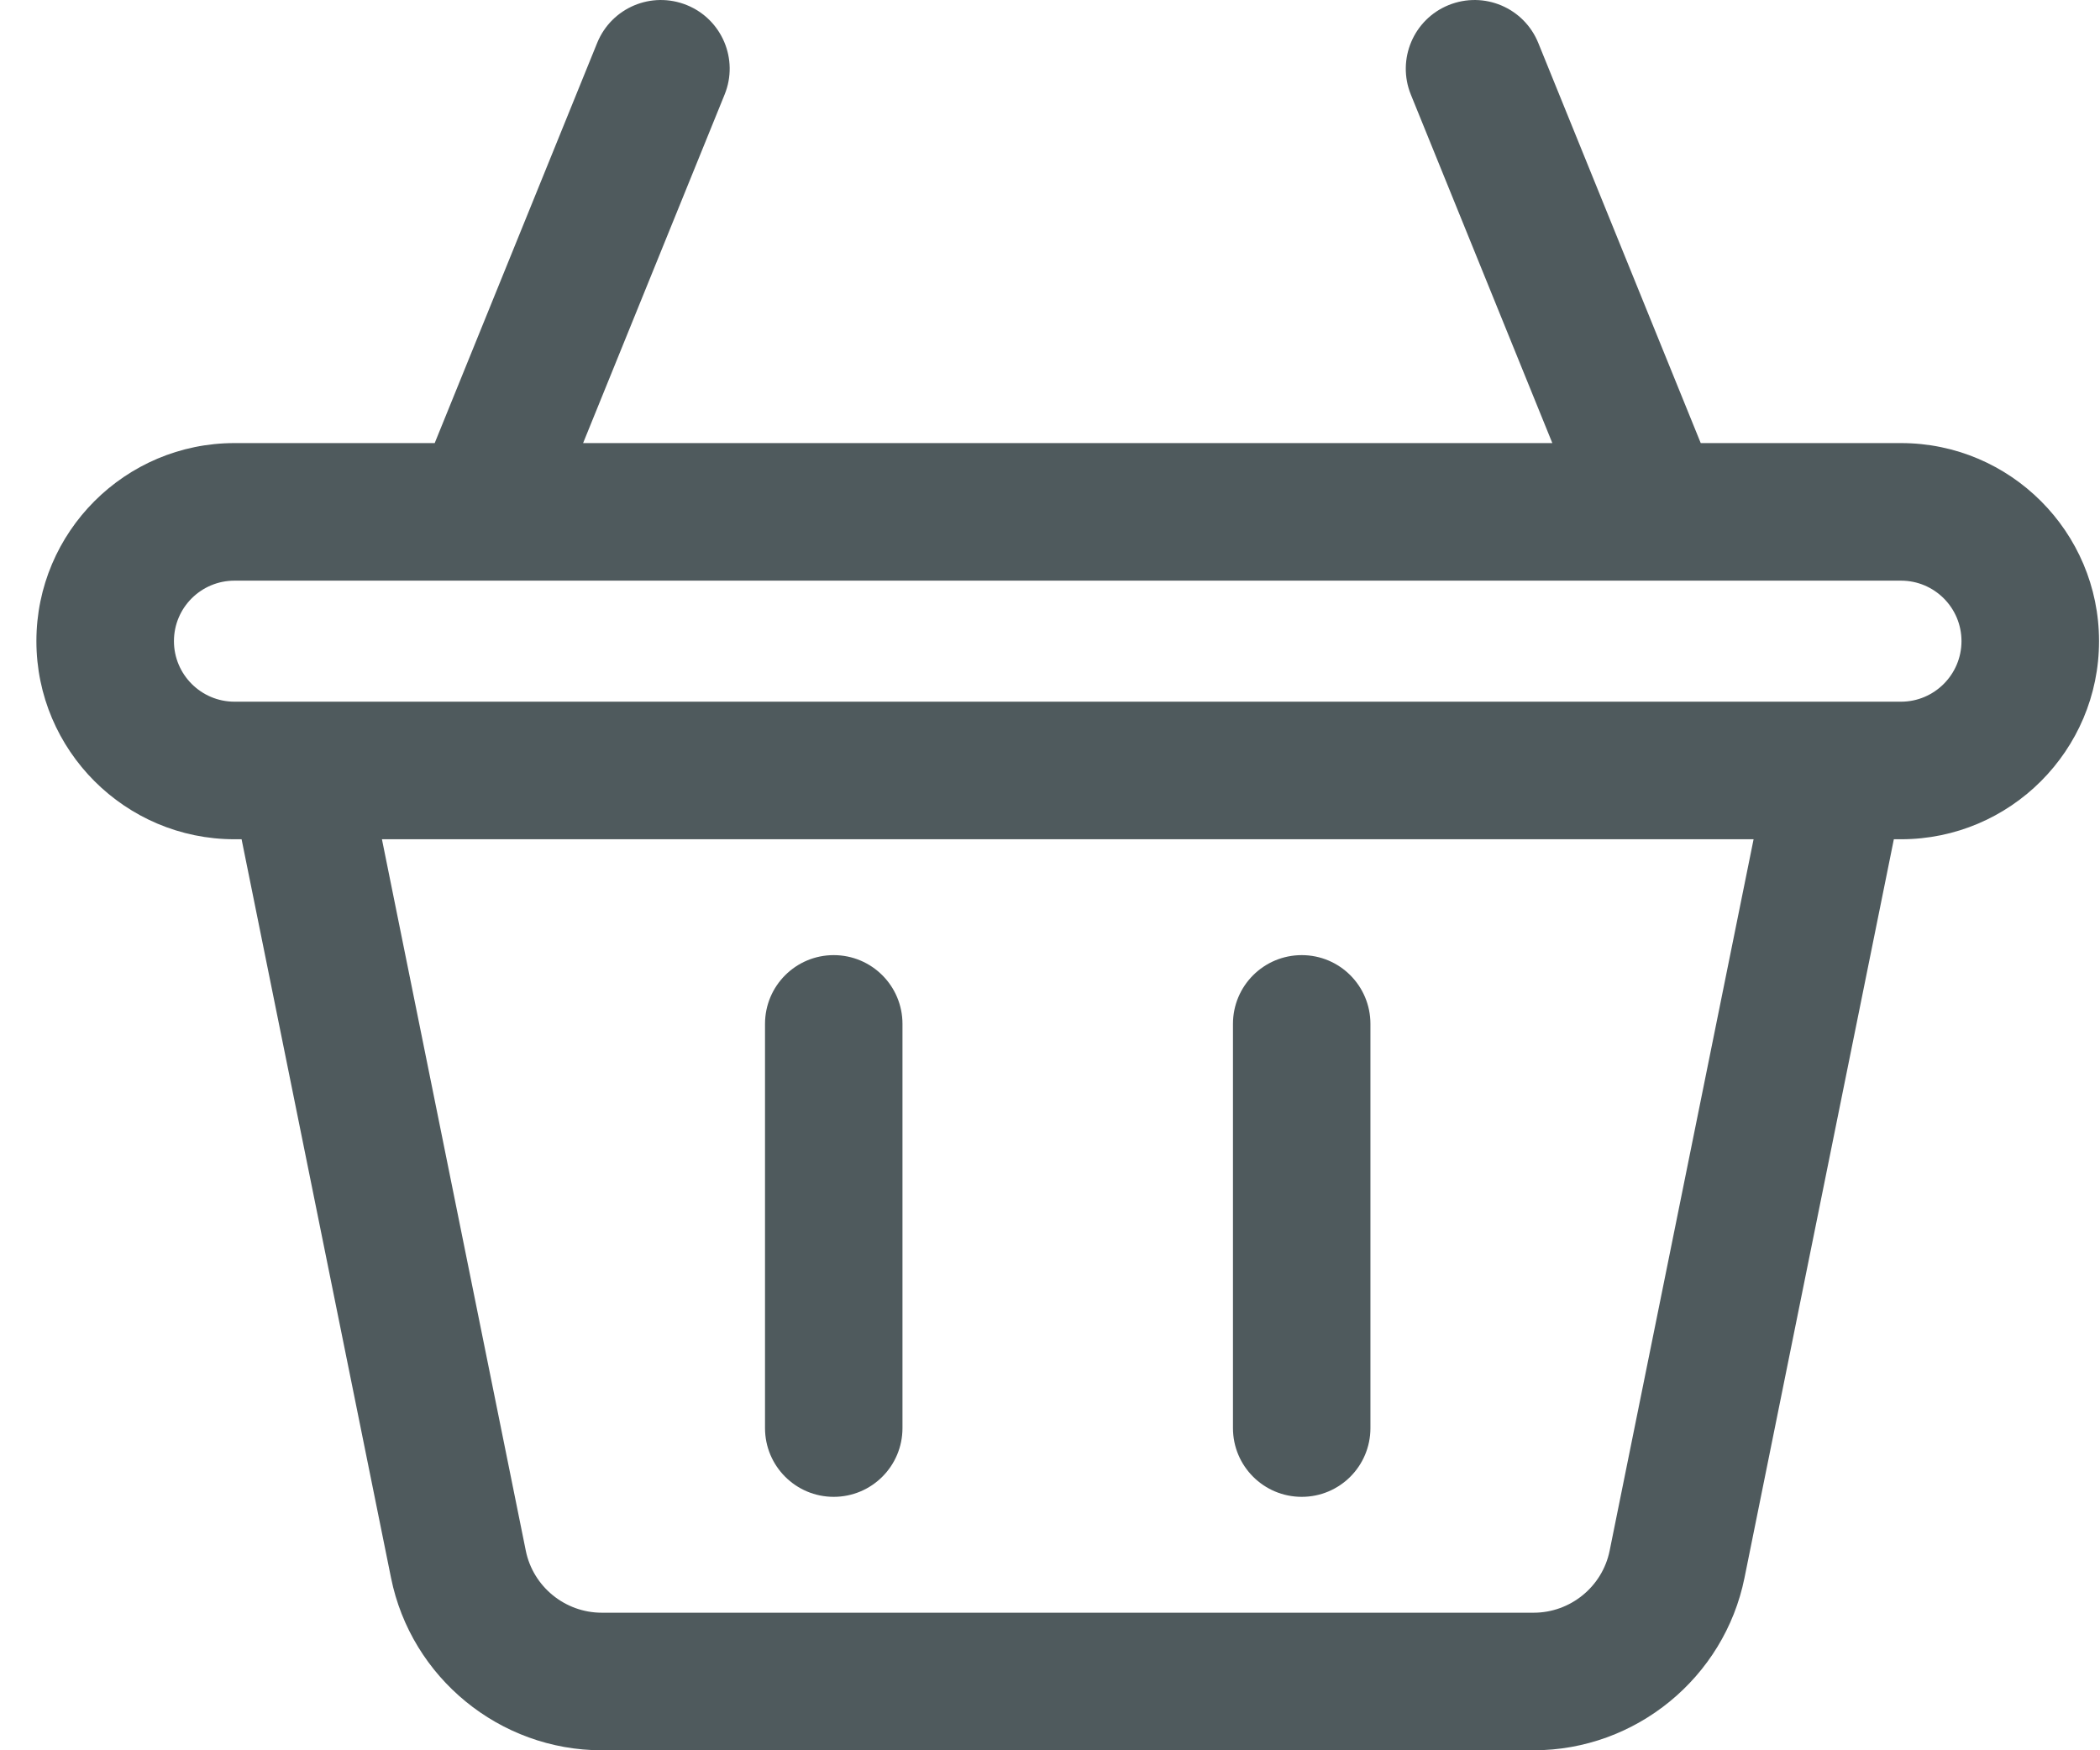
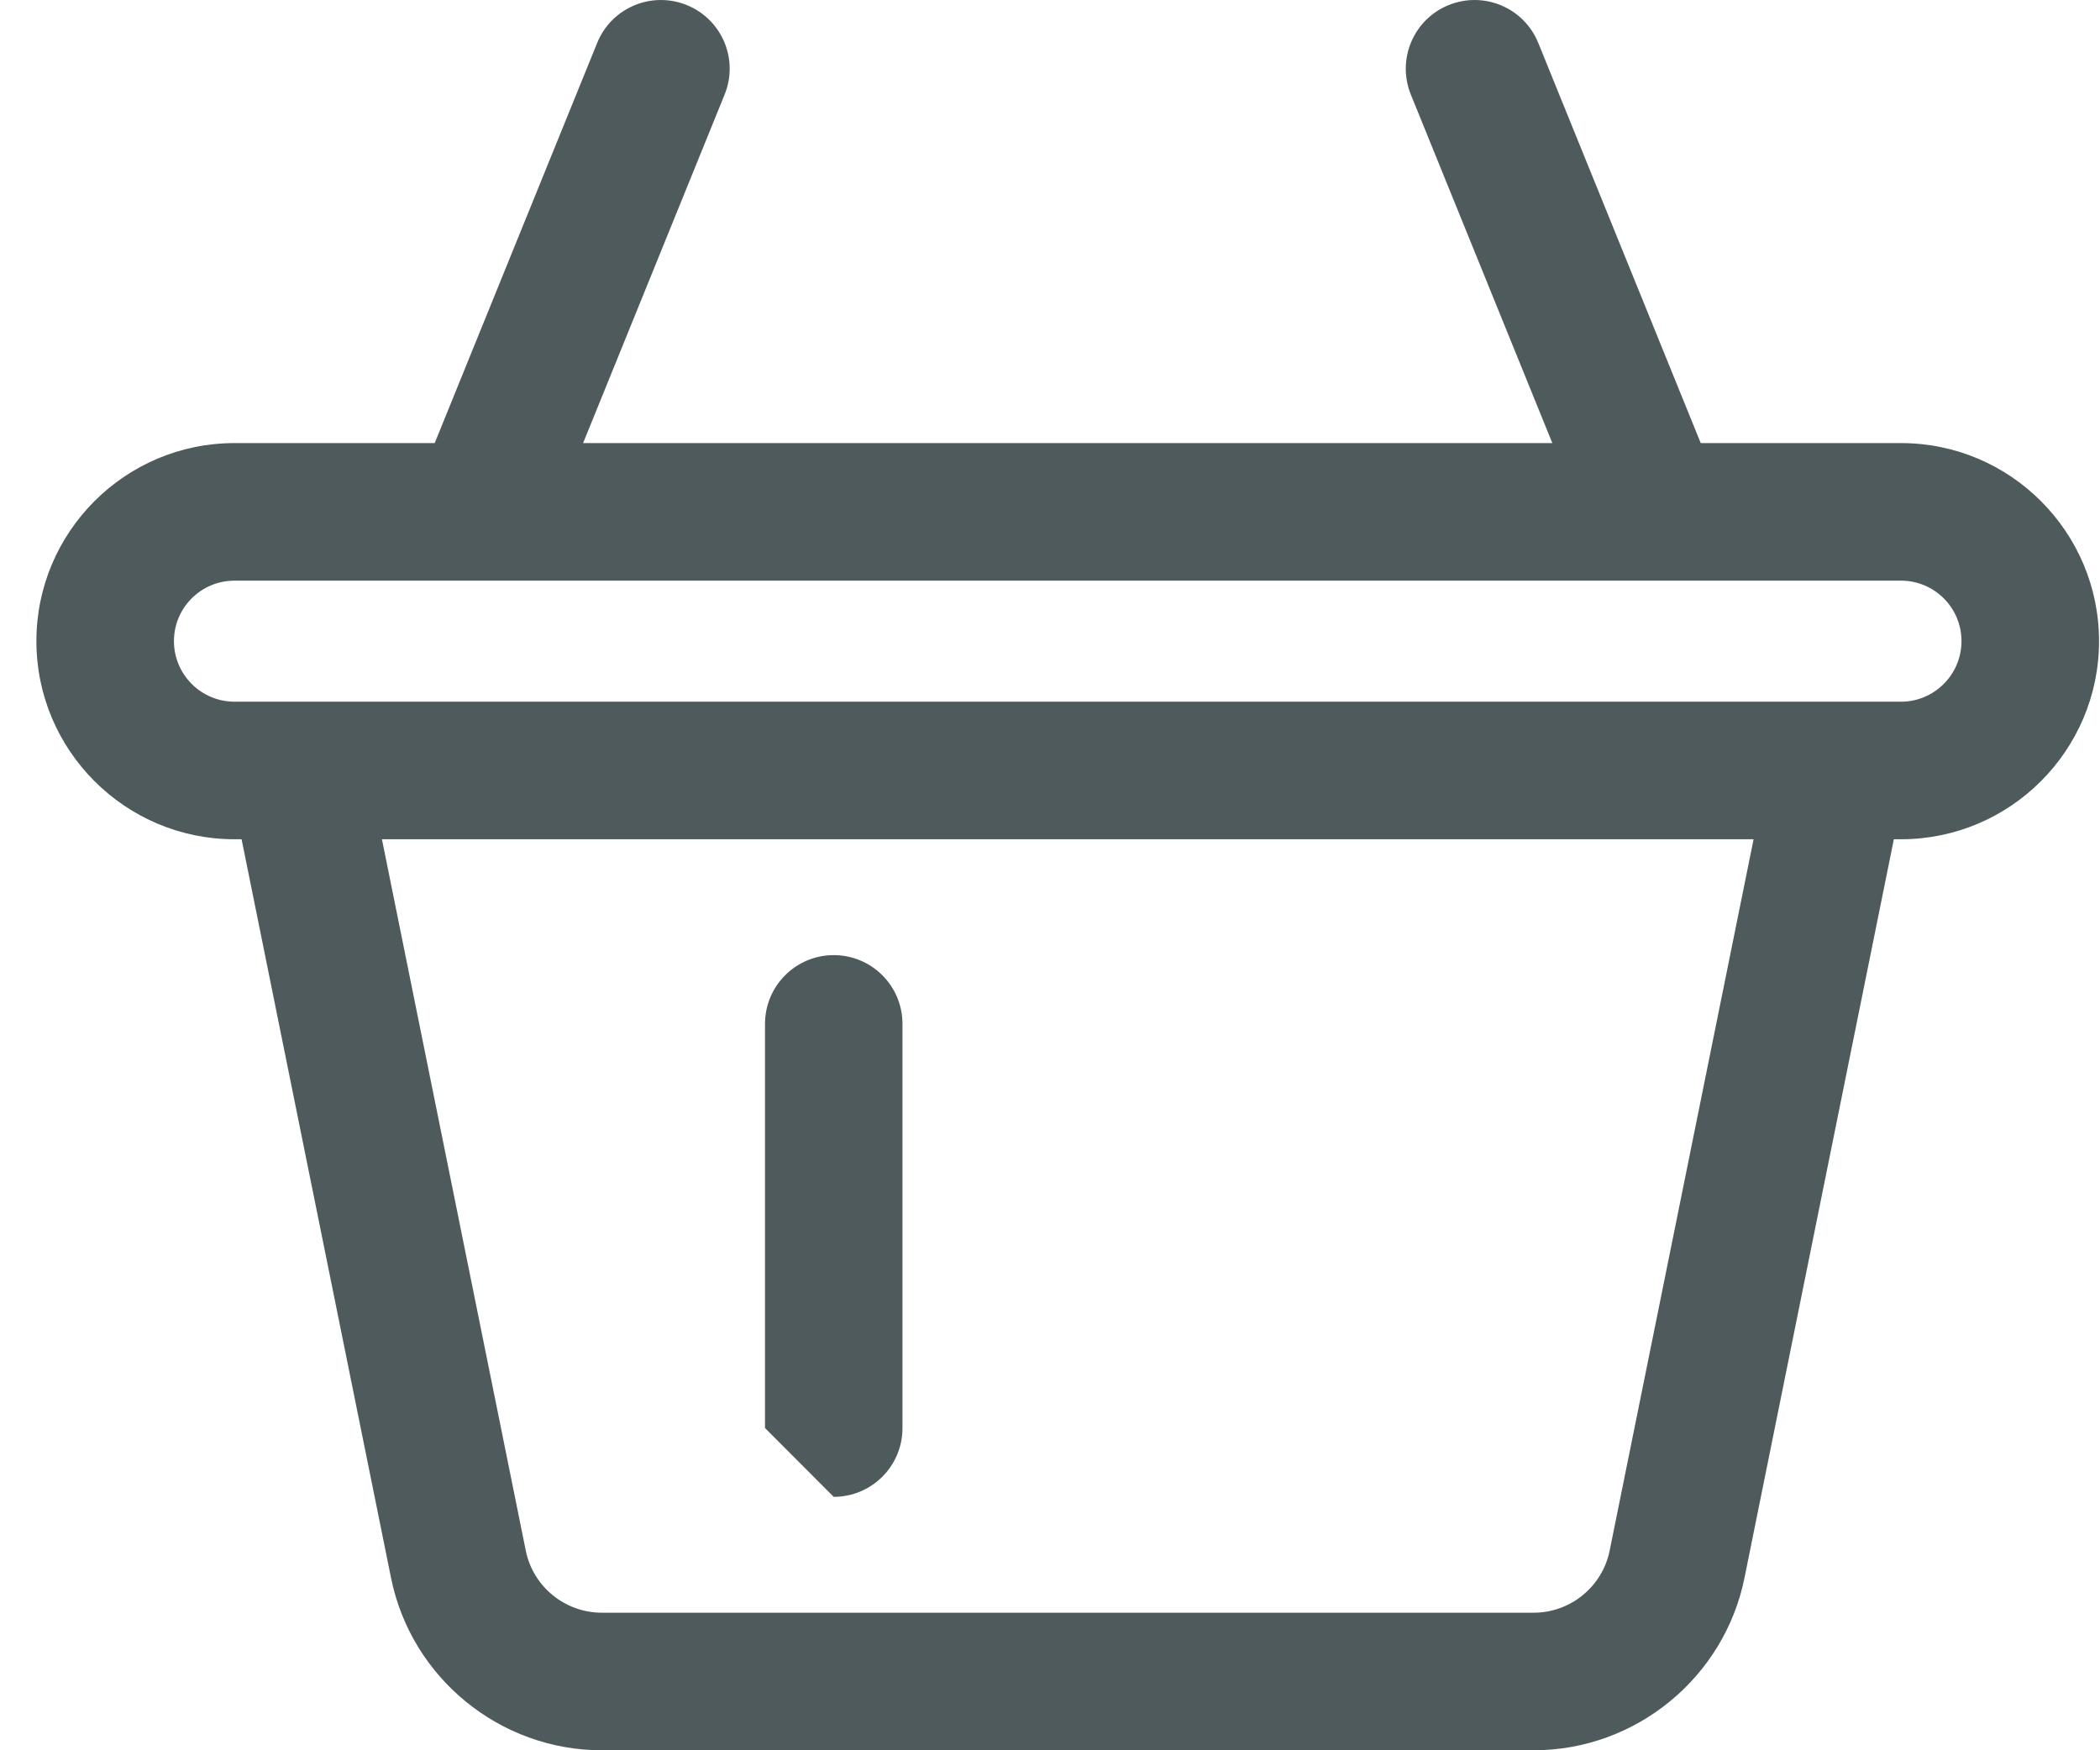
<svg xmlns="http://www.w3.org/2000/svg" viewBox="0 0 24 20" fill="none">
  <path d="M21.726 5.063H19.437L17.58 0.49C17.416 0.088 16.96 -0.105 16.556 0.058C16.154 0.221 15.961 0.679 16.124 1.081L17.741 5.063H6.664L8.281 1.081C8.445 0.679 8.251 0.221 7.849 0.058C7.445 -0.105 6.989 0.088 6.825 0.49L4.968 5.063H2.68C1.431 5.063 0.416 6.078 0.416 7.326C0.416 8.574 1.431 9.59 2.68 9.59H2.761L4.469 18.03C4.699 19.171 5.712 20 6.877 20H17.528C18.693 20 19.706 19.171 19.937 18.03L21.644 9.59H21.726C22.974 9.59 23.989 8.574 23.989 7.326C23.989 6.078 22.974 5.063 21.726 5.063ZM18.396 17.719C18.313 18.13 17.948 18.428 17.528 18.428H6.877C6.457 18.428 6.092 18.13 6.009 17.719L4.365 9.59H20.041L18.396 17.719ZM21.726 8.018H2.68C2.298 8.018 1.988 7.707 1.988 7.326C1.988 6.944 2.298 6.635 2.68 6.635H21.726C22.107 6.635 22.417 6.944 22.417 7.326C22.417 7.707 22.107 8.018 21.726 8.018Z" fill="#4F5A5D" />
-   <path d="M9.528 17.104C9.962 17.104 10.314 16.753 10.314 16.318V11.7C10.314 11.265 9.962 10.914 9.528 10.914C9.095 10.914 8.743 11.265 8.743 11.7V16.318C8.743 16.753 9.095 17.104 9.528 17.104Z" fill="#4F5A5D" />
-   <path d="M14.877 17.104C15.311 17.104 15.662 16.753 15.662 16.318V11.7C15.662 11.265 15.311 10.914 14.877 10.914C14.443 10.914 14.091 11.265 14.091 11.7V16.318C14.091 16.753 14.443 17.104 14.877 17.104Z" fill="#4F5A5D" />
+   <path d="M9.528 17.104C9.962 17.104 10.314 16.753 10.314 16.318V11.7C10.314 11.265 9.962 10.914 9.528 10.914C9.095 10.914 8.743 11.265 8.743 11.7V16.318Z" fill="#4F5A5D" />
</svg>